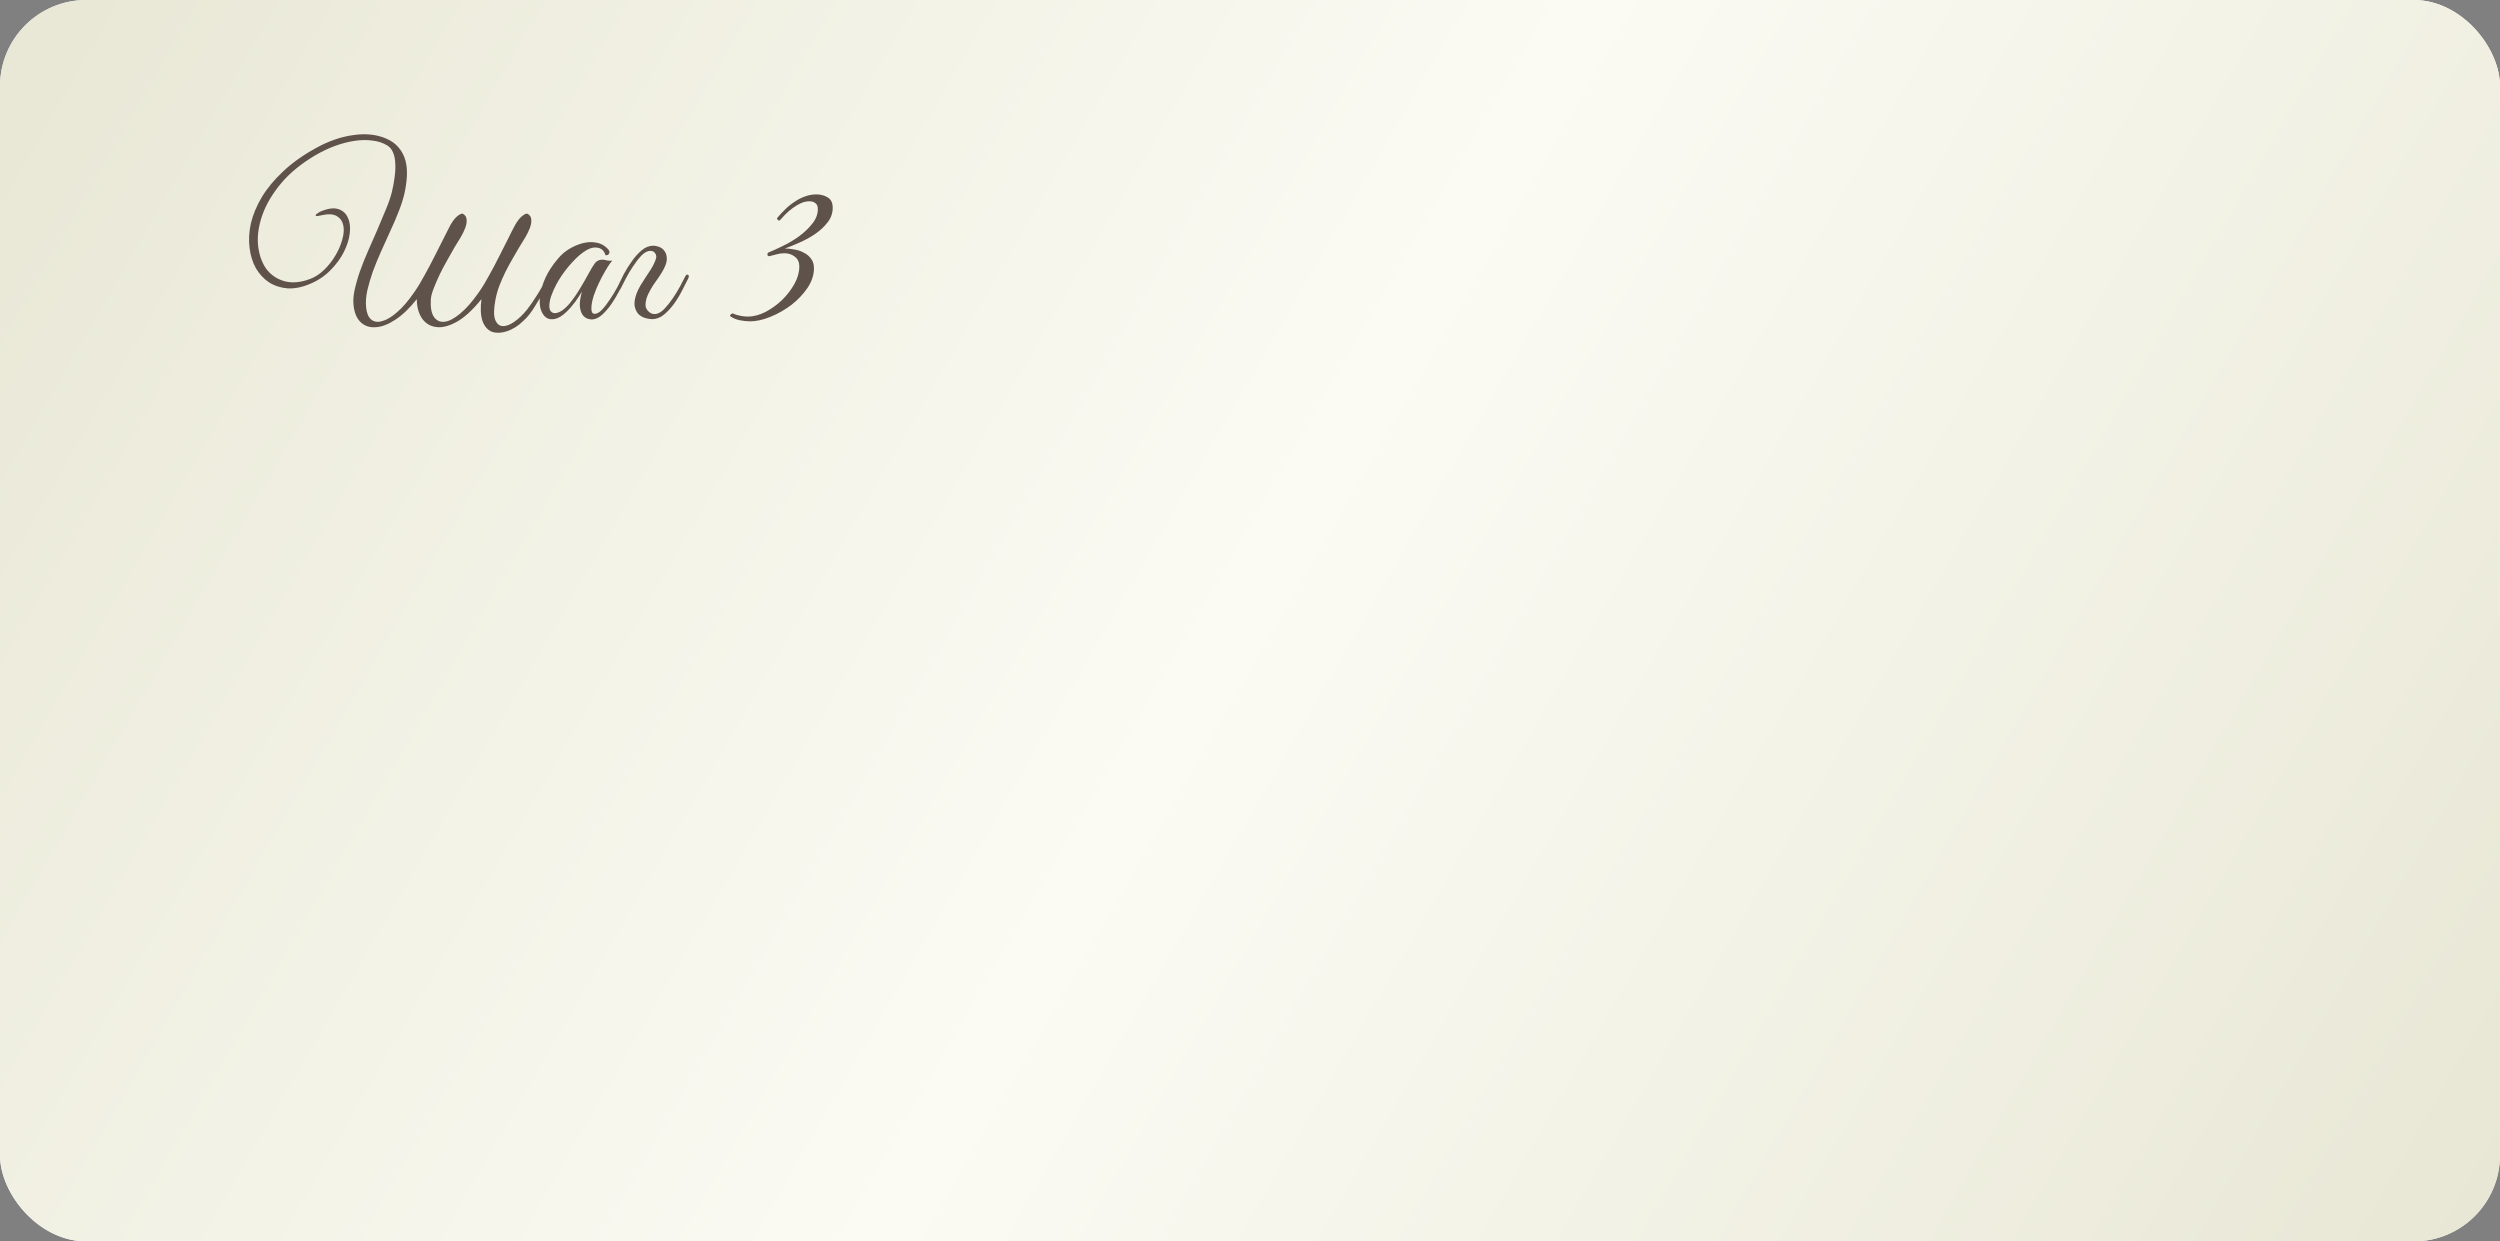
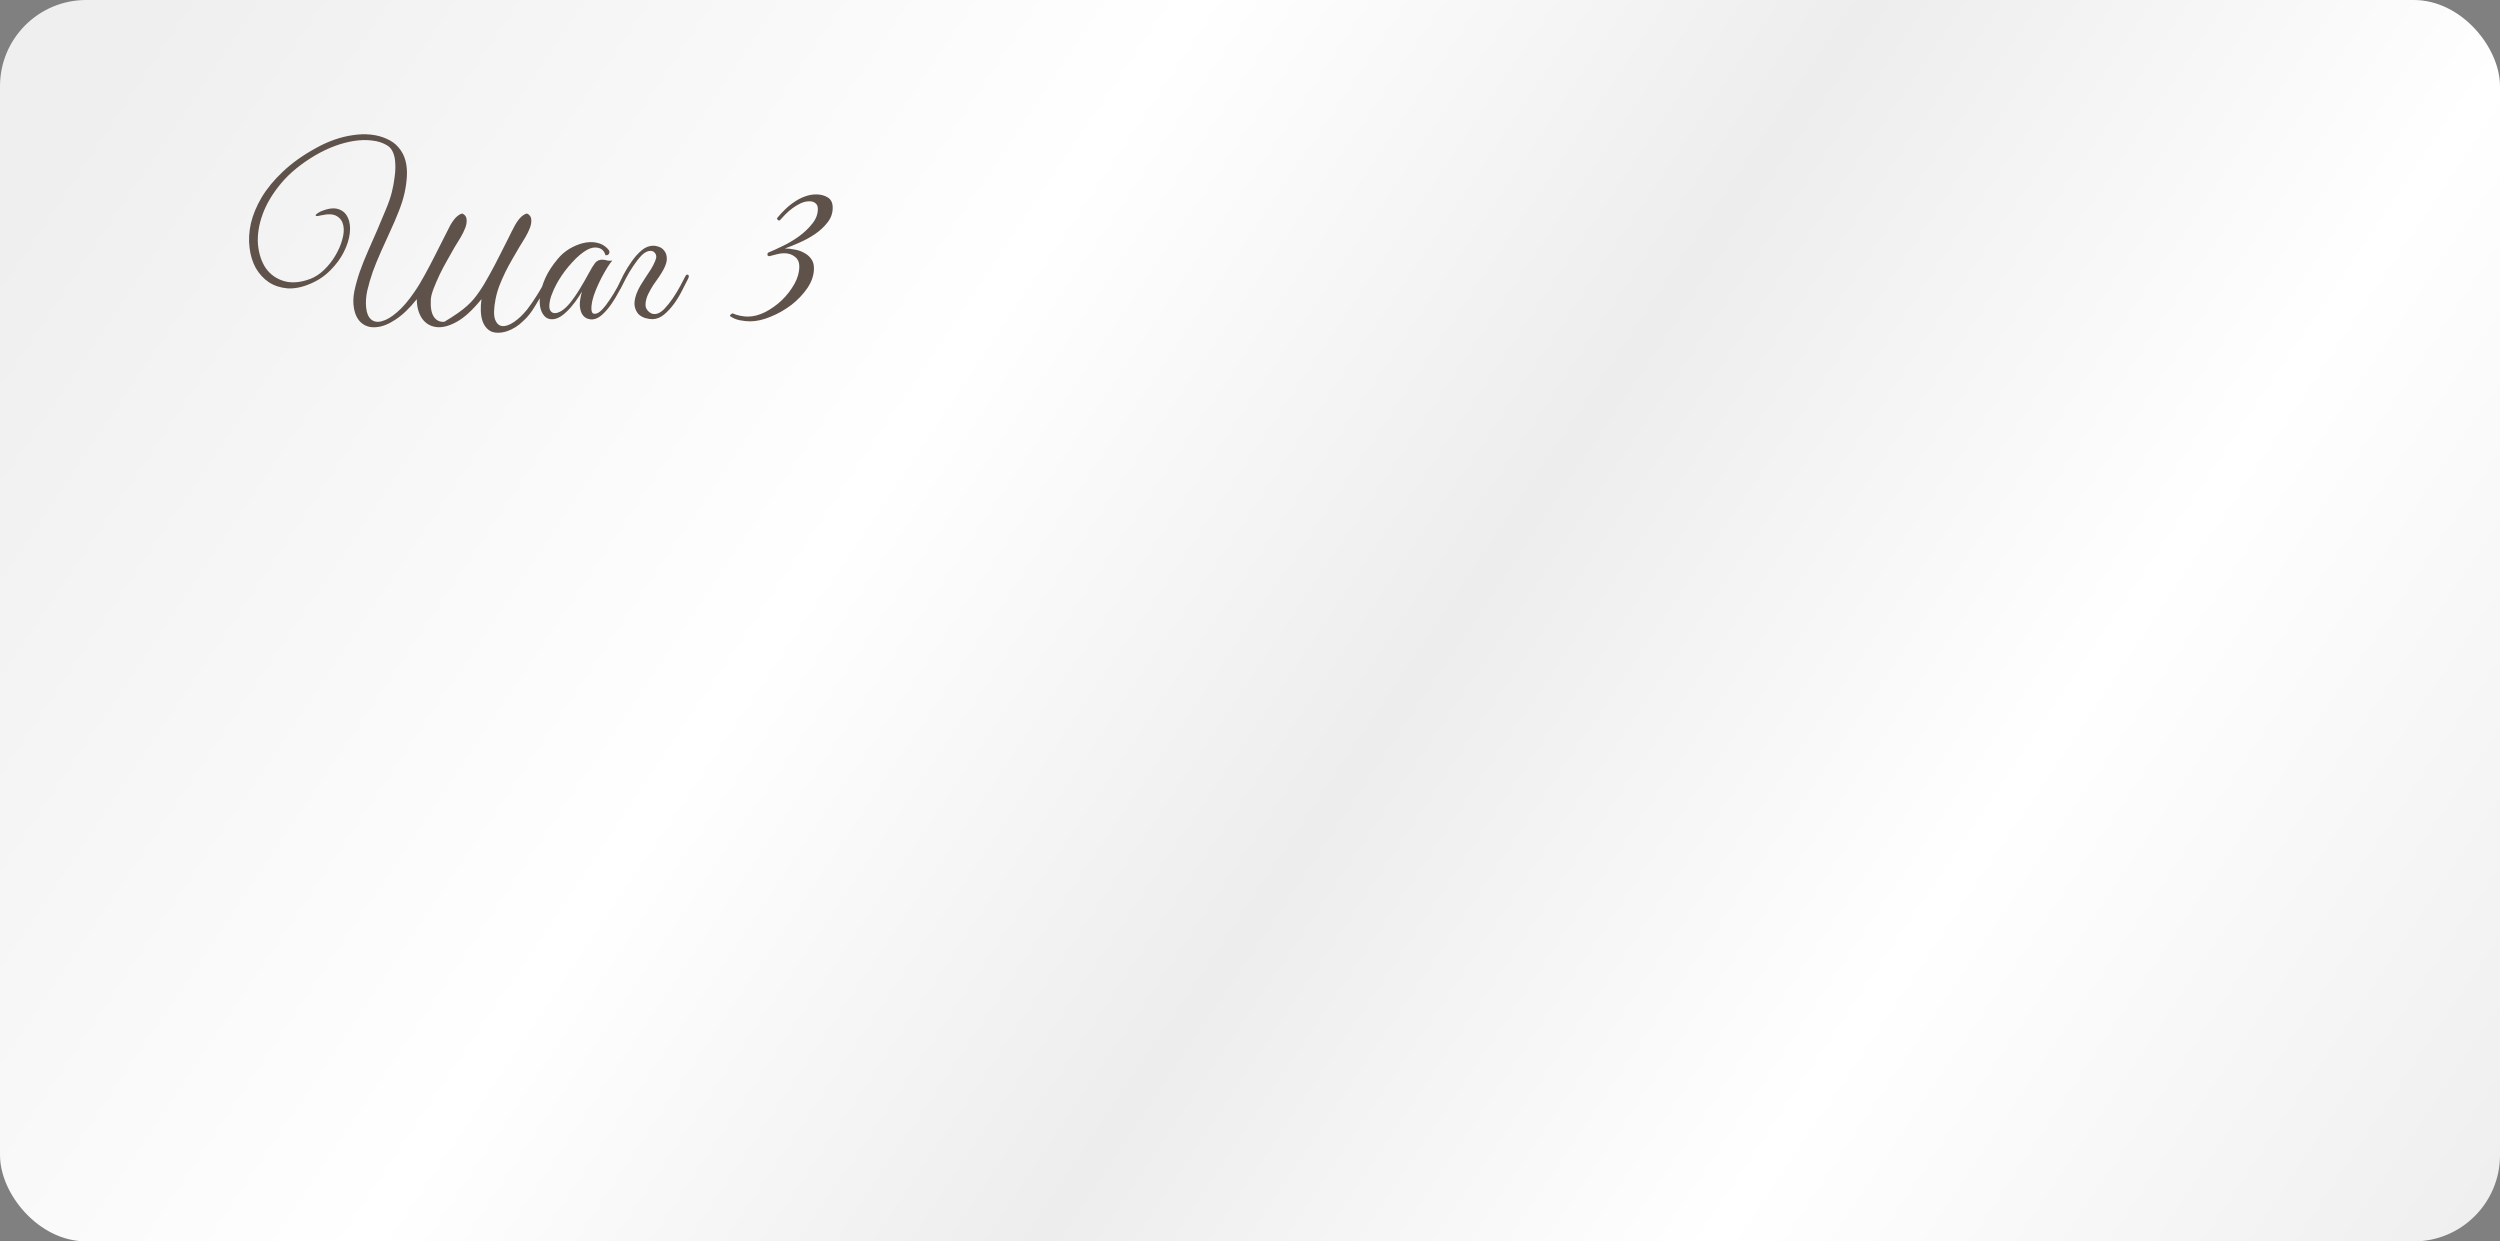
<svg xmlns="http://www.w3.org/2000/svg" width="290" height="144" viewBox="0 0 290 144" fill="none">
  <rect x="0" y="0" width="290" height="144" fill="#808080" stroke="none" />
  <rect width="290" height="144" rx="10" fill="url(#paint0_linear_43_45)" />
-   <rect width="290" height="144" rx="10" fill="url(#paint1_linear_43_45)" />
-   <path d="M48.35 34.7C47.517 35.75 46.692 36.542 45.875 37.075C45.075 37.608 44.333 37.9 43.65 37.95C42.983 38.017 42.417 37.858 41.95 37.475C41.483 37.092 41.183 36.5 41.05 35.7C40.95 35.133 40.967 34.5 41.1 33.8C41.25 33.083 41.458 32.333 41.725 31.55C42.008 30.75 42.333 29.933 42.7 29.1C43.067 28.267 43.425 27.45 43.775 26.65C44.125 25.833 44.45 25.058 44.75 24.325C45.067 23.575 45.3 22.9 45.45 22.3C45.6 21.7 45.708 21.117 45.775 20.55C45.858 19.967 45.883 19.433 45.85 18.95C45.833 18.467 45.75 18.05 45.6 17.7C45.45 17.333 45.225 17.058 44.925 16.875C44.408 16.558 43.817 16.367 43.15 16.3C42.5 16.217 41.8 16.233 41.05 16.35C40.317 16.467 39.567 16.667 38.8 16.95C38.05 17.233 37.317 17.583 36.6 18C34.933 18.983 33.6 20.075 32.6 21.275C31.6 22.475 30.883 23.683 30.45 24.9C30.017 26.1 29.842 27.25 29.925 28.35C30.025 29.433 30.325 30.35 30.825 31.1C31.342 31.833 32.042 32.333 32.925 32.6C33.825 32.867 34.85 32.783 36 32.35C36.567 32.133 37.1 31.783 37.6 31.3C38.117 30.8 38.55 30.25 38.9 29.65C39.267 29.033 39.533 28.417 39.7 27.8C39.883 27.167 39.925 26.617 39.825 26.15C39.725 25.667 39.475 25.308 39.075 25.075C38.675 24.825 38.075 24.792 37.275 24.975C36.942 25.058 36.742 25.083 36.675 25.05C36.608 25.017 36.6 24.967 36.65 24.9C36.7 24.833 36.783 24.767 36.9 24.7C37.017 24.617 37.1 24.567 37.15 24.55C38 24.183 38.692 24.083 39.225 24.25C39.758 24.417 40.133 24.75 40.35 25.25C40.583 25.733 40.658 26.333 40.575 27.05C40.492 27.767 40.258 28.5 39.875 29.25C39.508 29.983 38.992 30.683 38.325 31.35C37.675 32.017 36.892 32.542 35.975 32.925C35.042 33.325 34.167 33.5 33.35 33.45C32.55 33.383 31.833 33.15 31.2 32.75C30.583 32.333 30.075 31.783 29.675 31.1C29.292 30.4 29.05 29.617 28.95 28.75C28.833 27.867 28.883 26.925 29.1 25.925C29.333 24.925 29.75 23.917 30.35 22.9C30.967 21.867 31.792 20.867 32.825 19.9C33.858 18.917 35.133 18.008 36.65 17.175C38.083 16.375 39.517 15.875 40.95 15.675C42.4 15.458 43.683 15.592 44.8 16.075C45.417 16.342 45.9 16.692 46.25 17.125C46.617 17.558 46.875 18.05 47.025 18.6C47.175 19.15 47.233 19.75 47.2 20.4C47.167 21.05 47.075 21.717 46.925 22.4C46.775 23.067 46.55 23.775 46.25 24.525C45.967 25.258 45.642 26.017 45.275 26.8C44.925 27.583 44.567 28.375 44.2 29.175C43.85 29.958 43.533 30.733 43.25 31.5C42.983 32.267 42.767 33.008 42.6 33.725C42.45 34.425 42.408 35.083 42.475 35.7C42.542 36.35 42.742 36.808 43.075 37.075C43.408 37.342 43.825 37.4 44.325 37.25C44.842 37.117 45.417 36.775 46.05 36.225C46.7 35.675 47.367 34.9 48.05 33.9C48.467 33.3 48.867 32.642 49.25 31.925C49.65 31.208 50.025 30.5 50.375 29.8C50.742 29.083 51.083 28.408 51.4 27.775C51.717 27.125 52 26.567 52.25 26.1C52.533 25.617 52.8 25.275 53.05 25.075C53.3 24.875 53.5 24.775 53.65 24.775C53.95 24.925 54.108 25.15 54.125 25.45C54.158 25.733 54.108 26.058 53.975 26.425C53.842 26.775 53.658 27.15 53.425 27.55C53.192 27.933 52.967 28.3 52.75 28.65C52.5 29.083 52.217 29.583 51.9 30.15C51.583 30.7 51.283 31.267 51 31.85C50.733 32.417 50.5 32.958 50.3 33.475C50.1 33.992 49.992 34.417 49.975 34.75C49.925 35.65 50.042 36.317 50.325 36.75C50.625 37.183 51.033 37.375 51.55 37.325C52.067 37.275 52.667 36.967 53.35 36.4C54.05 35.833 54.783 35 55.55 33.9C55.967 33.3 56.367 32.642 56.75 31.925C57.15 31.208 57.525 30.5 57.875 29.8C58.242 29.083 58.583 28.408 58.9 27.775C59.217 27.125 59.5 26.567 59.75 26.1C60.033 25.617 60.3 25.275 60.55 25.075C60.8 24.875 61 24.775 61.15 24.775C61.45 24.925 61.608 25.15 61.625 25.45C61.658 25.733 61.608 26.058 61.475 26.425C61.342 26.775 61.158 27.15 60.925 27.55C60.692 27.933 60.467 28.3 60.25 28.65C60 29.083 59.733 29.542 59.45 30.025C59.167 30.508 58.892 31.017 58.625 31.55C58.375 32.067 58.142 32.6 57.925 33.15C57.725 33.683 57.575 34.217 57.475 34.75C57.275 35.8 57.258 36.567 57.425 37.05C57.608 37.533 57.892 37.792 58.275 37.825C58.658 37.858 59.108 37.7 59.625 37.35C60.142 37 60.65 36.517 61.15 35.9C61.533 35.4 61.917 34.842 62.3 34.225C62.7 33.608 63.042 32.983 63.325 32.35C63.442 32.117 63.575 32 63.725 32C63.875 32 63.883 32.15 63.75 32.45C63.633 32.7 63.492 32.992 63.325 33.325C63.158 33.658 62.967 34.008 62.75 34.375C62.55 34.725 62.333 35.083 62.1 35.45C61.883 35.817 61.658 36.15 61.425 36.45C61.208 36.733 60.958 37 60.675 37.25C60.408 37.517 60.117 37.75 59.8 37.95C59.483 38.15 59.15 38.308 58.8 38.425C58.45 38.542 58.1 38.6 57.75 38.6C57.3 38.6 56.933 38.483 56.65 38.25C56.367 38.017 56.15 37.708 56 37.325C55.867 36.958 55.792 36.55 55.775 36.1C55.758 35.633 55.783 35.167 55.85 34.7C54.8 36 53.817 36.892 52.9 37.375C52 37.858 51.208 38.042 50.525 37.925C49.858 37.825 49.325 37.483 48.925 36.9C48.542 36.3 48.35 35.567 48.35 34.7ZM72.533 32.4C72.35 32.783 72.116 33.233 71.833 33.75C71.566 34.267 71.266 34.767 70.933 35.25C70.6 35.733 70.241 36.15 69.858 36.5C69.491 36.833 69.124 37.017 68.758 37.05C68.558 37.067 68.341 37.033 68.108 36.95C67.874 36.85 67.683 36.683 67.533 36.45C67.383 36.2 67.291 35.867 67.258 35.45C67.241 35.017 67.325 34.475 67.508 33.825C67.308 34.158 67.049 34.55 66.733 35C66.416 35.433 66.075 35.825 65.708 36.175C65.225 36.642 64.775 36.917 64.358 37C63.958 37.083 63.616 37.025 63.333 36.825C63.05 36.608 62.841 36.275 62.708 35.825C62.591 35.375 62.575 34.85 62.658 34.25C62.741 33.633 62.941 32.967 63.258 32.25C63.591 31.517 64.075 30.775 64.708 30.025C65.075 29.575 65.516 29.192 66.033 28.875C66.566 28.558 67.1 28.333 67.633 28.2C68.183 28.067 68.708 28.05 69.208 28.15C69.725 28.25 70.158 28.492 70.508 28.875C70.691 29.058 70.741 29.233 70.658 29.4C70.591 29.567 70.45 29.633 70.233 29.6C70.1 29.133 69.825 28.85 69.408 28.75C69.008 28.65 68.575 28.725 68.108 28.975C67.541 29.292 66.958 29.783 66.358 30.45C65.758 31.1 65.233 31.8 64.783 32.55C64.733 32.633 64.658 32.767 64.558 32.95C64.458 33.133 64.35 33.35 64.233 33.6C64.133 33.833 64.033 34.083 63.933 34.35C63.849 34.6 63.791 34.842 63.758 35.075C63.691 35.508 63.716 35.825 63.833 36.025C63.966 36.225 64.141 36.325 64.358 36.325C64.591 36.325 64.858 36.233 65.158 36.05C65.458 35.85 65.758 35.575 66.058 35.225C66.491 34.692 66.883 34.133 67.233 33.55C67.6 32.95 67.95 32.342 68.283 31.725C68.566 31.192 68.816 30.783 69.033 30.5C69.266 30.217 69.583 30.092 69.983 30.125C70.15 30.142 70.316 30.175 70.483 30.225C70.666 30.258 70.85 30.258 71.033 30.225C70.9 30.358 70.716 30.608 70.483 30.975C70.266 31.325 70.033 31.733 69.783 32.2C69.549 32.65 69.333 33.117 69.133 33.6C68.933 34.083 68.791 34.517 68.708 34.9C68.508 35.9 68.591 36.4 68.958 36.4C69.225 36.417 69.516 36.258 69.833 35.925C70.15 35.592 70.458 35.192 70.758 34.725C71.075 34.258 71.358 33.792 71.608 33.325C71.858 32.842 72.049 32.467 72.183 32.2C72.299 31.983 72.416 31.9 72.533 31.95C72.65 32 72.65 32.15 72.533 32.4ZM73.823 34.1C73.94 33.783 74.09 33.467 74.273 33.15C74.473 32.833 74.673 32.517 74.873 32.2C75.09 31.883 75.298 31.567 75.498 31.25C75.698 30.933 75.865 30.608 75.998 30.275C76.098 30.042 76.14 29.85 76.123 29.7C76.106 29.55 76.056 29.433 75.973 29.35C75.906 29.25 75.823 29.183 75.723 29.15C75.623 29.117 75.531 29.1 75.448 29.1C75.115 29.1 74.773 29.275 74.423 29.625C74.09 29.975 73.765 30.392 73.448 30.875C73.131 31.342 72.848 31.817 72.598 32.3C72.348 32.783 72.156 33.158 72.023 33.425C71.973 33.542 71.915 33.617 71.848 33.65C71.781 33.683 71.723 33.692 71.673 33.675C71.623 33.642 71.59 33.592 71.573 33.525C71.573 33.442 71.606 33.333 71.673 33.2C71.856 32.817 72.081 32.358 72.348 31.825C72.631 31.292 72.948 30.783 73.298 30.3C73.648 29.8 74.031 29.375 74.448 29.025C74.865 28.675 75.315 28.5 75.798 28.5C75.965 28.5 76.173 28.542 76.423 28.625C76.673 28.708 76.881 28.858 77.048 29.075C77.231 29.292 77.331 29.575 77.348 29.925C77.381 30.275 77.256 30.717 76.973 31.25C76.823 31.533 76.64 31.833 76.423 32.15C76.206 32.45 75.99 32.758 75.773 33.075C75.573 33.392 75.39 33.717 75.223 34.05C75.056 34.383 74.948 34.725 74.898 35.075C74.865 35.292 74.873 35.492 74.923 35.675C74.99 35.842 75.081 35.983 75.198 36.1C75.315 36.217 75.448 36.308 75.598 36.375C75.748 36.425 75.898 36.442 76.048 36.425C76.365 36.392 76.698 36.2 77.048 35.85C77.398 35.483 77.731 35.067 78.048 34.6C78.365 34.133 78.648 33.667 78.898 33.2C79.148 32.733 79.34 32.367 79.473 32.1C79.573 31.883 79.681 31.808 79.798 31.875C79.931 31.925 79.94 32.075 79.823 32.325C79.64 32.708 79.406 33.167 79.123 33.7C78.856 34.233 78.548 34.742 78.198 35.225C77.848 35.708 77.465 36.125 77.048 36.475C76.631 36.825 76.181 37.008 75.698 37.025C75.448 37.025 75.173 36.983 74.873 36.9C74.573 36.817 74.306 36.667 74.073 36.45C73.856 36.217 73.706 35.908 73.623 35.525C73.556 35.142 73.623 34.667 73.823 34.1ZM96.594 24.1C96.594 24.733 96.394 25.3 95.994 25.8C95.611 26.3 95.128 26.75 94.544 27.15C93.978 27.533 93.369 27.867 92.719 28.15C92.086 28.433 91.528 28.658 91.044 28.825C91.411 28.825 91.794 28.867 92.194 28.95C92.594 29.017 92.953 29.142 93.269 29.325C93.603 29.492 93.878 29.725 94.094 30.025C94.311 30.308 94.419 30.675 94.419 31.125C94.419 31.892 94.169 32.65 93.669 33.4C93.169 34.133 92.544 34.792 91.794 35.375C91.044 35.942 90.236 36.4 89.369 36.75C88.519 37.1 87.736 37.275 87.019 37.275C86.636 37.275 86.236 37.233 85.819 37.15C85.403 37.067 85.028 36.908 84.694 36.675V36.55L84.869 36.4L84.994 36.35C85.228 36.467 85.511 36.558 85.844 36.625C86.178 36.692 86.478 36.725 86.744 36.725C87.394 36.725 88.069 36.55 88.769 36.2C89.469 35.833 90.111 35.375 90.694 34.825C91.278 34.258 91.761 33.633 92.144 32.95C92.528 32.267 92.719 31.592 92.719 30.925C92.719 30.408 92.544 30.025 92.194 29.775C91.861 29.508 91.453 29.375 90.969 29.375C90.686 29.375 90.394 29.417 90.094 29.5C89.794 29.567 89.503 29.642 89.219 29.725L89.044 29.65L89.019 29.425L89.119 29.3C89.569 29.117 90.119 28.867 90.769 28.55C91.436 28.233 92.069 27.858 92.669 27.425C93.286 26.975 93.803 26.483 94.219 25.95C94.653 25.417 94.869 24.85 94.869 24.25C94.869 23.933 94.778 23.708 94.594 23.575C94.428 23.425 94.194 23.35 93.894 23.35C93.561 23.35 93.228 23.425 92.894 23.575C92.578 23.725 92.269 23.908 91.969 24.125C91.669 24.342 91.386 24.583 91.119 24.85C90.869 25.117 90.644 25.358 90.444 25.575H90.319L90.144 25.425V25.3C90.428 24.95 90.736 24.617 91.069 24.3C91.403 23.967 91.761 23.675 92.144 23.425C92.528 23.158 92.928 22.95 93.344 22.8C93.778 22.633 94.228 22.55 94.694 22.55C95.194 22.55 95.636 22.667 96.019 22.9C96.403 23.133 96.594 23.533 96.594 24.1Z" fill="#5F524A" />
+   <path d="M48.35 34.7C47.517 35.75 46.692 36.542 45.875 37.075C45.075 37.608 44.333 37.9 43.65 37.95C42.983 38.017 42.417 37.858 41.95 37.475C41.483 37.092 41.183 36.5 41.05 35.7C40.95 35.133 40.967 34.5 41.1 33.8C41.25 33.083 41.458 32.333 41.725 31.55C42.008 30.75 42.333 29.933 42.7 29.1C43.067 28.267 43.425 27.45 43.775 26.65C44.125 25.833 44.45 25.058 44.75 24.325C45.067 23.575 45.3 22.9 45.45 22.3C45.6 21.7 45.708 21.117 45.775 20.55C45.858 19.967 45.883 19.433 45.85 18.95C45.833 18.467 45.75 18.05 45.6 17.7C45.45 17.333 45.225 17.058 44.925 16.875C44.408 16.558 43.817 16.367 43.15 16.3C42.5 16.217 41.8 16.233 41.05 16.35C40.317 16.467 39.567 16.667 38.8 16.95C38.05 17.233 37.317 17.583 36.6 18C34.933 18.983 33.6 20.075 32.6 21.275C31.6 22.475 30.883 23.683 30.45 24.9C30.017 26.1 29.842 27.25 29.925 28.35C30.025 29.433 30.325 30.35 30.825 31.1C31.342 31.833 32.042 32.333 32.925 32.6C33.825 32.867 34.85 32.783 36 32.35C36.567 32.133 37.1 31.783 37.6 31.3C38.117 30.8 38.55 30.25 38.9 29.65C39.267 29.033 39.533 28.417 39.7 27.8C39.883 27.167 39.925 26.617 39.825 26.15C39.725 25.667 39.475 25.308 39.075 25.075C38.675 24.825 38.075 24.792 37.275 24.975C36.942 25.058 36.742 25.083 36.675 25.05C36.608 25.017 36.6 24.967 36.65 24.9C36.7 24.833 36.783 24.767 36.9 24.7C37.017 24.617 37.1 24.567 37.15 24.55C38 24.183 38.692 24.083 39.225 24.25C39.758 24.417 40.133 24.75 40.35 25.25C40.583 25.733 40.658 26.333 40.575 27.05C40.492 27.767 40.258 28.5 39.875 29.25C39.508 29.983 38.992 30.683 38.325 31.35C37.675 32.017 36.892 32.542 35.975 32.925C35.042 33.325 34.167 33.5 33.35 33.45C32.55 33.383 31.833 33.15 31.2 32.75C30.583 32.333 30.075 31.783 29.675 31.1C29.292 30.4 29.05 29.617 28.95 28.75C28.833 27.867 28.883 26.925 29.1 25.925C29.333 24.925 29.75 23.917 30.35 22.9C30.967 21.867 31.792 20.867 32.825 19.9C33.858 18.917 35.133 18.008 36.65 17.175C38.083 16.375 39.517 15.875 40.95 15.675C42.4 15.458 43.683 15.592 44.8 16.075C45.417 16.342 45.9 16.692 46.25 17.125C46.617 17.558 46.875 18.05 47.025 18.6C47.175 19.15 47.233 19.75 47.2 20.4C47.167 21.05 47.075 21.717 46.925 22.4C46.775 23.067 46.55 23.775 46.25 24.525C45.967 25.258 45.642 26.017 45.275 26.8C44.925 27.583 44.567 28.375 44.2 29.175C43.85 29.958 43.533 30.733 43.25 31.5C42.983 32.267 42.767 33.008 42.6 33.725C42.45 34.425 42.408 35.083 42.475 35.7C42.542 36.35 42.742 36.808 43.075 37.075C43.408 37.342 43.825 37.4 44.325 37.25C44.842 37.117 45.417 36.775 46.05 36.225C46.7 35.675 47.367 34.9 48.05 33.9C48.467 33.3 48.867 32.642 49.25 31.925C49.65 31.208 50.025 30.5 50.375 29.8C50.742 29.083 51.083 28.408 51.4 27.775C51.717 27.125 52 26.567 52.25 26.1C52.533 25.617 52.8 25.275 53.05 25.075C53.3 24.875 53.5 24.775 53.65 24.775C53.95 24.925 54.108 25.15 54.125 25.45C54.158 25.733 54.108 26.058 53.975 26.425C53.842 26.775 53.658 27.15 53.425 27.55C53.192 27.933 52.967 28.3 52.75 28.65C52.5 29.083 52.217 29.583 51.9 30.15C51.583 30.7 51.283 31.267 51 31.85C50.733 32.417 50.5 32.958 50.3 33.475C50.1 33.992 49.992 34.417 49.975 34.75C49.925 35.65 50.042 36.317 50.325 36.75C50.625 37.183 51.033 37.375 51.55 37.325C54.05 35.833 54.783 35 55.55 33.9C55.967 33.3 56.367 32.642 56.75 31.925C57.15 31.208 57.525 30.5 57.875 29.8C58.242 29.083 58.583 28.408 58.9 27.775C59.217 27.125 59.5 26.567 59.75 26.1C60.033 25.617 60.3 25.275 60.55 25.075C60.8 24.875 61 24.775 61.15 24.775C61.45 24.925 61.608 25.15 61.625 25.45C61.658 25.733 61.608 26.058 61.475 26.425C61.342 26.775 61.158 27.15 60.925 27.55C60.692 27.933 60.467 28.3 60.25 28.65C60 29.083 59.733 29.542 59.45 30.025C59.167 30.508 58.892 31.017 58.625 31.55C58.375 32.067 58.142 32.6 57.925 33.15C57.725 33.683 57.575 34.217 57.475 34.75C57.275 35.8 57.258 36.567 57.425 37.05C57.608 37.533 57.892 37.792 58.275 37.825C58.658 37.858 59.108 37.7 59.625 37.35C60.142 37 60.65 36.517 61.15 35.9C61.533 35.4 61.917 34.842 62.3 34.225C62.7 33.608 63.042 32.983 63.325 32.35C63.442 32.117 63.575 32 63.725 32C63.875 32 63.883 32.15 63.75 32.45C63.633 32.7 63.492 32.992 63.325 33.325C63.158 33.658 62.967 34.008 62.75 34.375C62.55 34.725 62.333 35.083 62.1 35.45C61.883 35.817 61.658 36.15 61.425 36.45C61.208 36.733 60.958 37 60.675 37.25C60.408 37.517 60.117 37.75 59.8 37.95C59.483 38.15 59.15 38.308 58.8 38.425C58.45 38.542 58.1 38.6 57.75 38.6C57.3 38.6 56.933 38.483 56.65 38.25C56.367 38.017 56.15 37.708 56 37.325C55.867 36.958 55.792 36.55 55.775 36.1C55.758 35.633 55.783 35.167 55.85 34.7C54.8 36 53.817 36.892 52.9 37.375C52 37.858 51.208 38.042 50.525 37.925C49.858 37.825 49.325 37.483 48.925 36.9C48.542 36.3 48.35 35.567 48.35 34.7ZM72.533 32.4C72.35 32.783 72.116 33.233 71.833 33.75C71.566 34.267 71.266 34.767 70.933 35.25C70.6 35.733 70.241 36.15 69.858 36.5C69.491 36.833 69.124 37.017 68.758 37.05C68.558 37.067 68.341 37.033 68.108 36.95C67.874 36.85 67.683 36.683 67.533 36.45C67.383 36.2 67.291 35.867 67.258 35.45C67.241 35.017 67.325 34.475 67.508 33.825C67.308 34.158 67.049 34.55 66.733 35C66.416 35.433 66.075 35.825 65.708 36.175C65.225 36.642 64.775 36.917 64.358 37C63.958 37.083 63.616 37.025 63.333 36.825C63.05 36.608 62.841 36.275 62.708 35.825C62.591 35.375 62.575 34.85 62.658 34.25C62.741 33.633 62.941 32.967 63.258 32.25C63.591 31.517 64.075 30.775 64.708 30.025C65.075 29.575 65.516 29.192 66.033 28.875C66.566 28.558 67.1 28.333 67.633 28.2C68.183 28.067 68.708 28.05 69.208 28.15C69.725 28.25 70.158 28.492 70.508 28.875C70.691 29.058 70.741 29.233 70.658 29.4C70.591 29.567 70.45 29.633 70.233 29.6C70.1 29.133 69.825 28.85 69.408 28.75C69.008 28.65 68.575 28.725 68.108 28.975C67.541 29.292 66.958 29.783 66.358 30.45C65.758 31.1 65.233 31.8 64.783 32.55C64.733 32.633 64.658 32.767 64.558 32.95C64.458 33.133 64.35 33.35 64.233 33.6C64.133 33.833 64.033 34.083 63.933 34.35C63.849 34.6 63.791 34.842 63.758 35.075C63.691 35.508 63.716 35.825 63.833 36.025C63.966 36.225 64.141 36.325 64.358 36.325C64.591 36.325 64.858 36.233 65.158 36.05C65.458 35.85 65.758 35.575 66.058 35.225C66.491 34.692 66.883 34.133 67.233 33.55C67.6 32.95 67.95 32.342 68.283 31.725C68.566 31.192 68.816 30.783 69.033 30.5C69.266 30.217 69.583 30.092 69.983 30.125C70.15 30.142 70.316 30.175 70.483 30.225C70.666 30.258 70.85 30.258 71.033 30.225C70.9 30.358 70.716 30.608 70.483 30.975C70.266 31.325 70.033 31.733 69.783 32.2C69.549 32.65 69.333 33.117 69.133 33.6C68.933 34.083 68.791 34.517 68.708 34.9C68.508 35.9 68.591 36.4 68.958 36.4C69.225 36.417 69.516 36.258 69.833 35.925C70.15 35.592 70.458 35.192 70.758 34.725C71.075 34.258 71.358 33.792 71.608 33.325C71.858 32.842 72.049 32.467 72.183 32.2C72.299 31.983 72.416 31.9 72.533 31.95C72.65 32 72.65 32.15 72.533 32.4ZM73.823 34.1C73.94 33.783 74.09 33.467 74.273 33.15C74.473 32.833 74.673 32.517 74.873 32.2C75.09 31.883 75.298 31.567 75.498 31.25C75.698 30.933 75.865 30.608 75.998 30.275C76.098 30.042 76.14 29.85 76.123 29.7C76.106 29.55 76.056 29.433 75.973 29.35C75.906 29.25 75.823 29.183 75.723 29.15C75.623 29.117 75.531 29.1 75.448 29.1C75.115 29.1 74.773 29.275 74.423 29.625C74.09 29.975 73.765 30.392 73.448 30.875C73.131 31.342 72.848 31.817 72.598 32.3C72.348 32.783 72.156 33.158 72.023 33.425C71.973 33.542 71.915 33.617 71.848 33.65C71.781 33.683 71.723 33.692 71.673 33.675C71.623 33.642 71.59 33.592 71.573 33.525C71.573 33.442 71.606 33.333 71.673 33.2C71.856 32.817 72.081 32.358 72.348 31.825C72.631 31.292 72.948 30.783 73.298 30.3C73.648 29.8 74.031 29.375 74.448 29.025C74.865 28.675 75.315 28.5 75.798 28.5C75.965 28.5 76.173 28.542 76.423 28.625C76.673 28.708 76.881 28.858 77.048 29.075C77.231 29.292 77.331 29.575 77.348 29.925C77.381 30.275 77.256 30.717 76.973 31.25C76.823 31.533 76.64 31.833 76.423 32.15C76.206 32.45 75.99 32.758 75.773 33.075C75.573 33.392 75.39 33.717 75.223 34.05C75.056 34.383 74.948 34.725 74.898 35.075C74.865 35.292 74.873 35.492 74.923 35.675C74.99 35.842 75.081 35.983 75.198 36.1C75.315 36.217 75.448 36.308 75.598 36.375C75.748 36.425 75.898 36.442 76.048 36.425C76.365 36.392 76.698 36.2 77.048 35.85C77.398 35.483 77.731 35.067 78.048 34.6C78.365 34.133 78.648 33.667 78.898 33.2C79.148 32.733 79.34 32.367 79.473 32.1C79.573 31.883 79.681 31.808 79.798 31.875C79.931 31.925 79.94 32.075 79.823 32.325C79.64 32.708 79.406 33.167 79.123 33.7C78.856 34.233 78.548 34.742 78.198 35.225C77.848 35.708 77.465 36.125 77.048 36.475C76.631 36.825 76.181 37.008 75.698 37.025C75.448 37.025 75.173 36.983 74.873 36.9C74.573 36.817 74.306 36.667 74.073 36.45C73.856 36.217 73.706 35.908 73.623 35.525C73.556 35.142 73.623 34.667 73.823 34.1ZM96.594 24.1C96.594 24.733 96.394 25.3 95.994 25.8C95.611 26.3 95.128 26.75 94.544 27.15C93.978 27.533 93.369 27.867 92.719 28.15C92.086 28.433 91.528 28.658 91.044 28.825C91.411 28.825 91.794 28.867 92.194 28.95C92.594 29.017 92.953 29.142 93.269 29.325C93.603 29.492 93.878 29.725 94.094 30.025C94.311 30.308 94.419 30.675 94.419 31.125C94.419 31.892 94.169 32.65 93.669 33.4C93.169 34.133 92.544 34.792 91.794 35.375C91.044 35.942 90.236 36.4 89.369 36.75C88.519 37.1 87.736 37.275 87.019 37.275C86.636 37.275 86.236 37.233 85.819 37.15C85.403 37.067 85.028 36.908 84.694 36.675V36.55L84.869 36.4L84.994 36.35C85.228 36.467 85.511 36.558 85.844 36.625C86.178 36.692 86.478 36.725 86.744 36.725C87.394 36.725 88.069 36.55 88.769 36.2C89.469 35.833 90.111 35.375 90.694 34.825C91.278 34.258 91.761 33.633 92.144 32.95C92.528 32.267 92.719 31.592 92.719 30.925C92.719 30.408 92.544 30.025 92.194 29.775C91.861 29.508 91.453 29.375 90.969 29.375C90.686 29.375 90.394 29.417 90.094 29.5C89.794 29.567 89.503 29.642 89.219 29.725L89.044 29.65L89.019 29.425L89.119 29.3C89.569 29.117 90.119 28.867 90.769 28.55C91.436 28.233 92.069 27.858 92.669 27.425C93.286 26.975 93.803 26.483 94.219 25.95C94.653 25.417 94.869 24.85 94.869 24.25C94.869 23.933 94.778 23.708 94.594 23.575C94.428 23.425 94.194 23.35 93.894 23.35C93.561 23.35 93.228 23.425 92.894 23.575C92.578 23.725 92.269 23.908 91.969 24.125C91.669 24.342 91.386 24.583 91.119 24.85C90.869 25.117 90.644 25.358 90.444 25.575H90.319L90.144 25.425V25.3C90.428 24.95 90.736 24.617 91.069 24.3C91.403 23.967 91.761 23.675 92.144 23.425C92.528 23.158 92.928 22.95 93.344 22.8C93.778 22.633 94.228 22.55 94.694 22.55C95.194 22.55 95.636 22.667 96.019 22.9C96.403 23.133 96.594 23.533 96.594 24.1Z" fill="#5F524A" />
  <defs>
    <linearGradient id="paint0_linear_43_45" x1="2.78" y1="24" x2="260.339" y2="196.891" gradientUnits="userSpaceOnUse">
      <stop stop-color="#EFEFEF" />
      <stop offset="0.323" stop-color="white" />
      <stop offset="0.531" stop-color="#EDEDED" />
      <stop offset="0.74" stop-color="white" />
      <stop offset="1" stop-color="#EDEDED" />
    </linearGradient>
    <linearGradient id="paint1_linear_43_45" x1="0" y1="0" x2="277.434" y2="160.369" gradientUnits="userSpaceOnUse">
      <stop stop-color="#E8E7D5" />
      <stop offset="0.5" stop-color="#FBFBF4" />
      <stop offset="1" stop-color="#E8E7D5" />
    </linearGradient>
  </defs>
</svg>